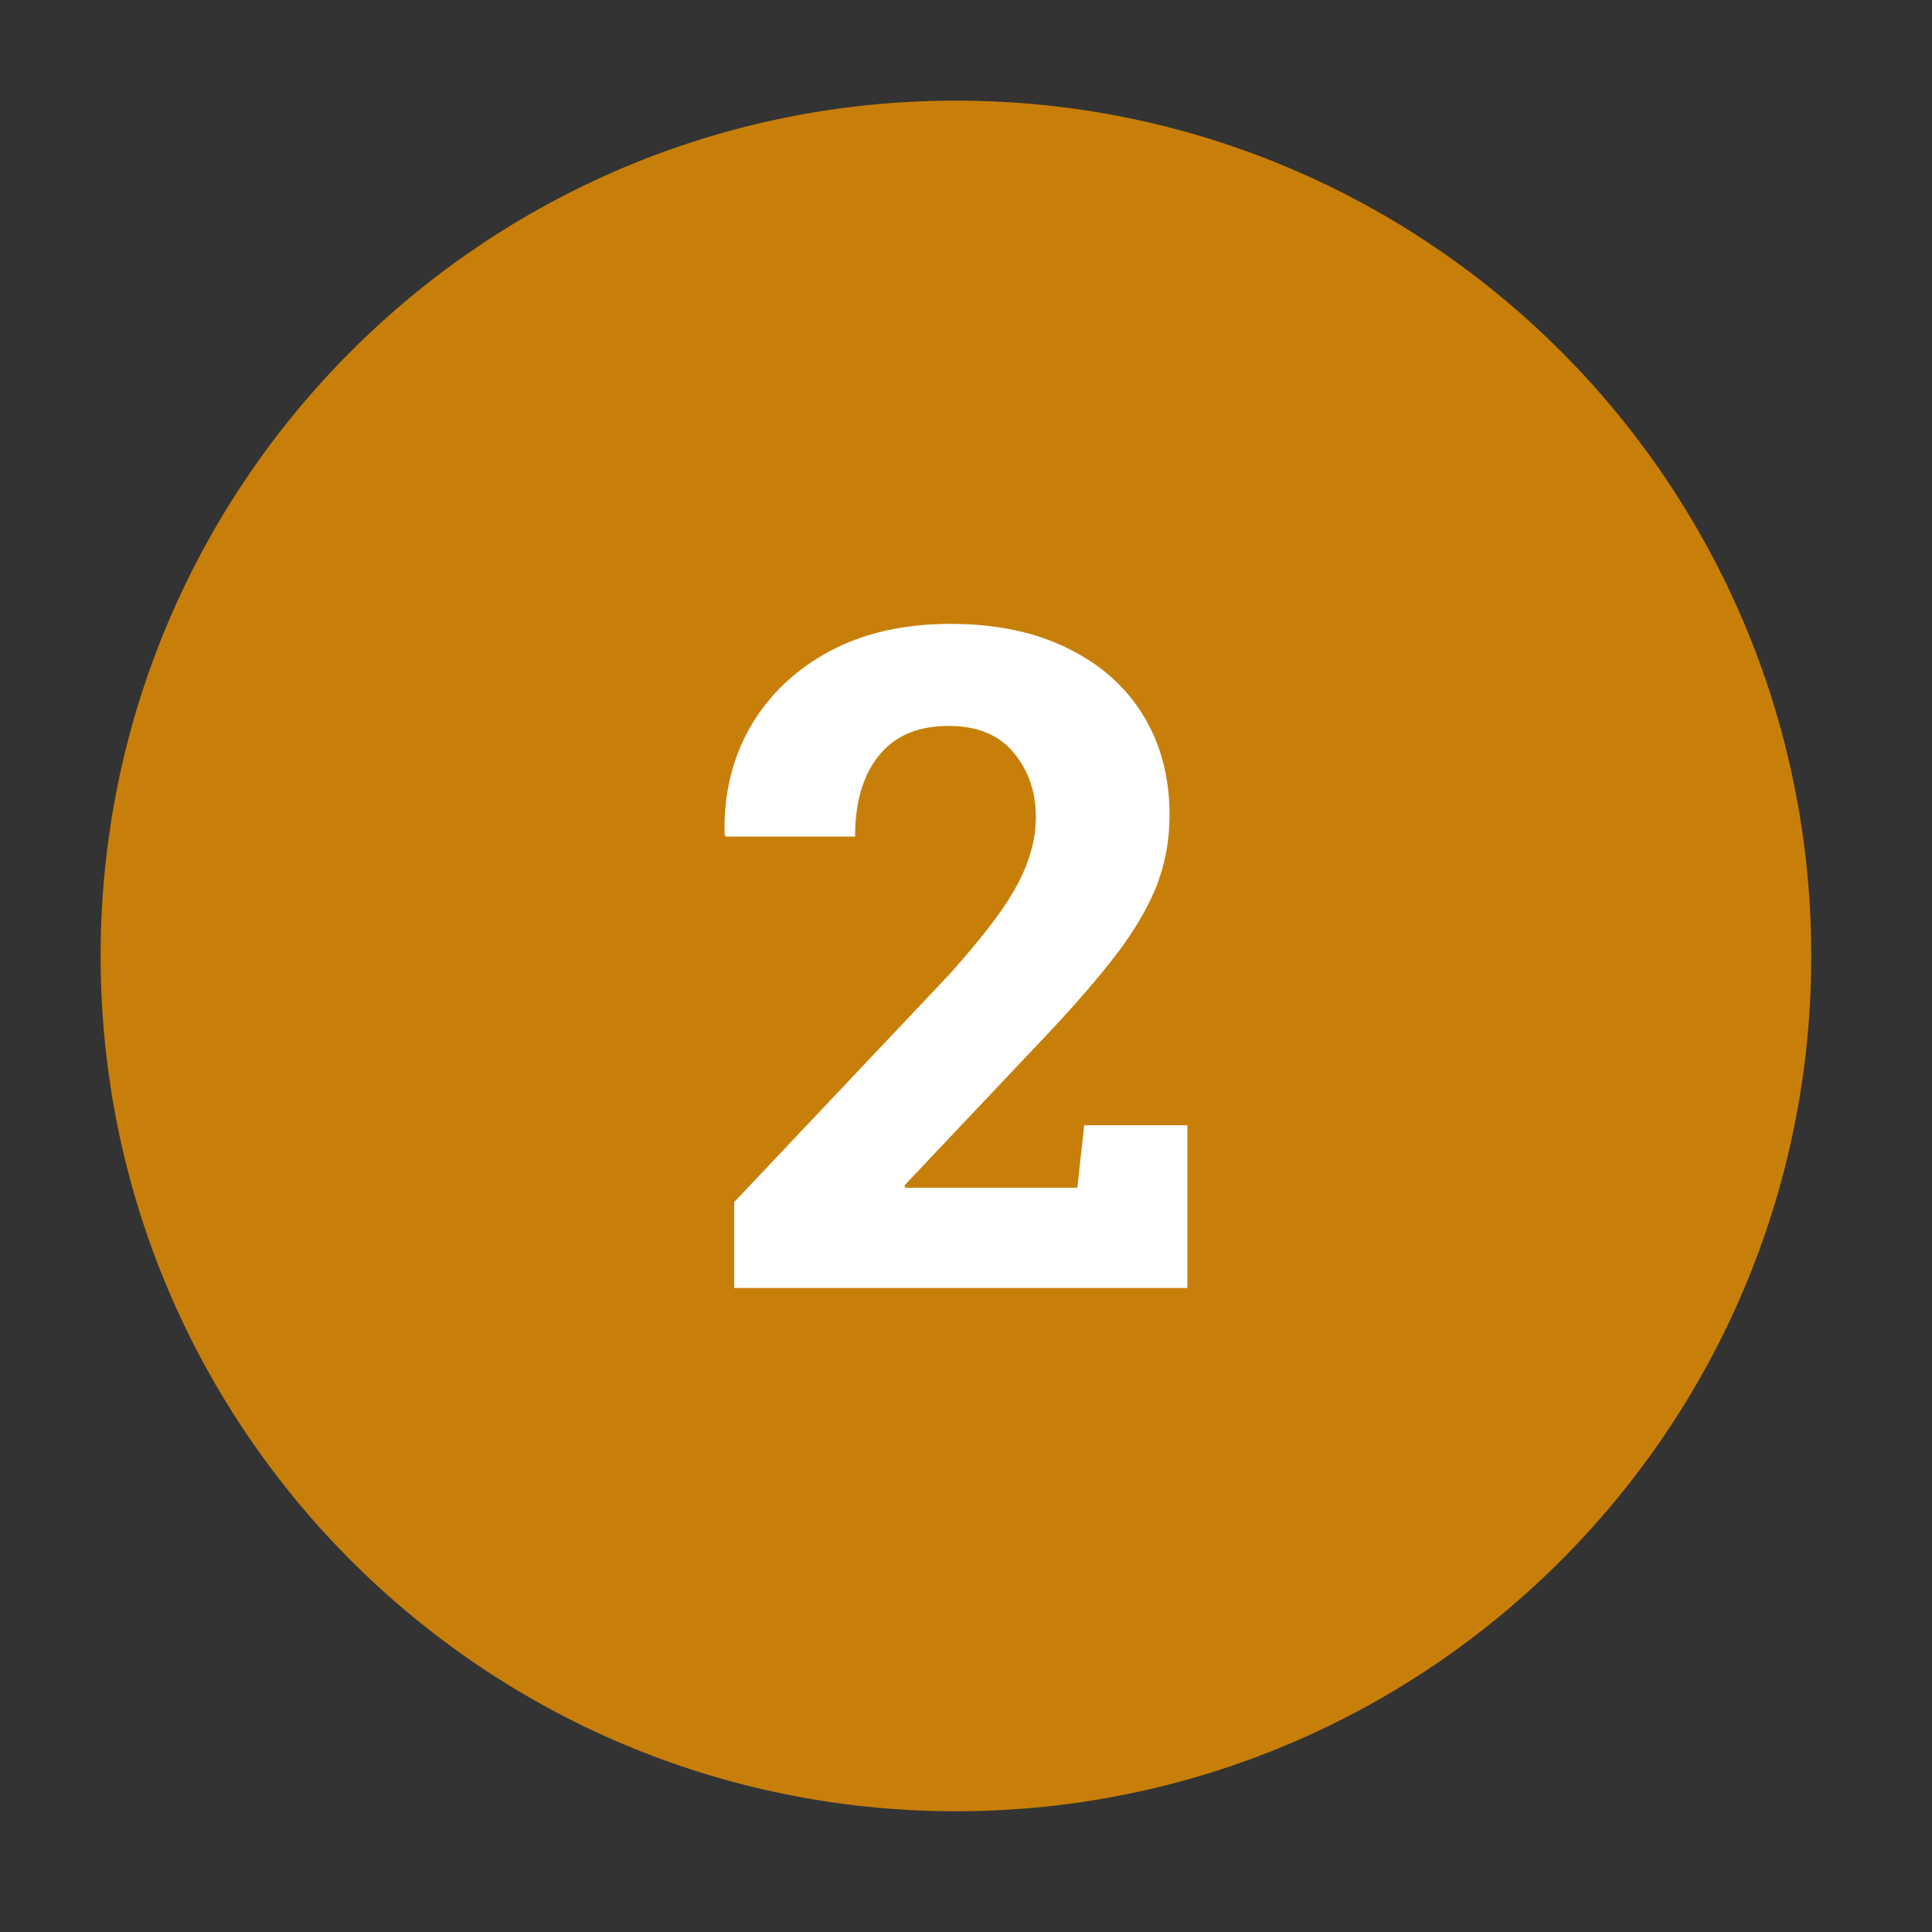
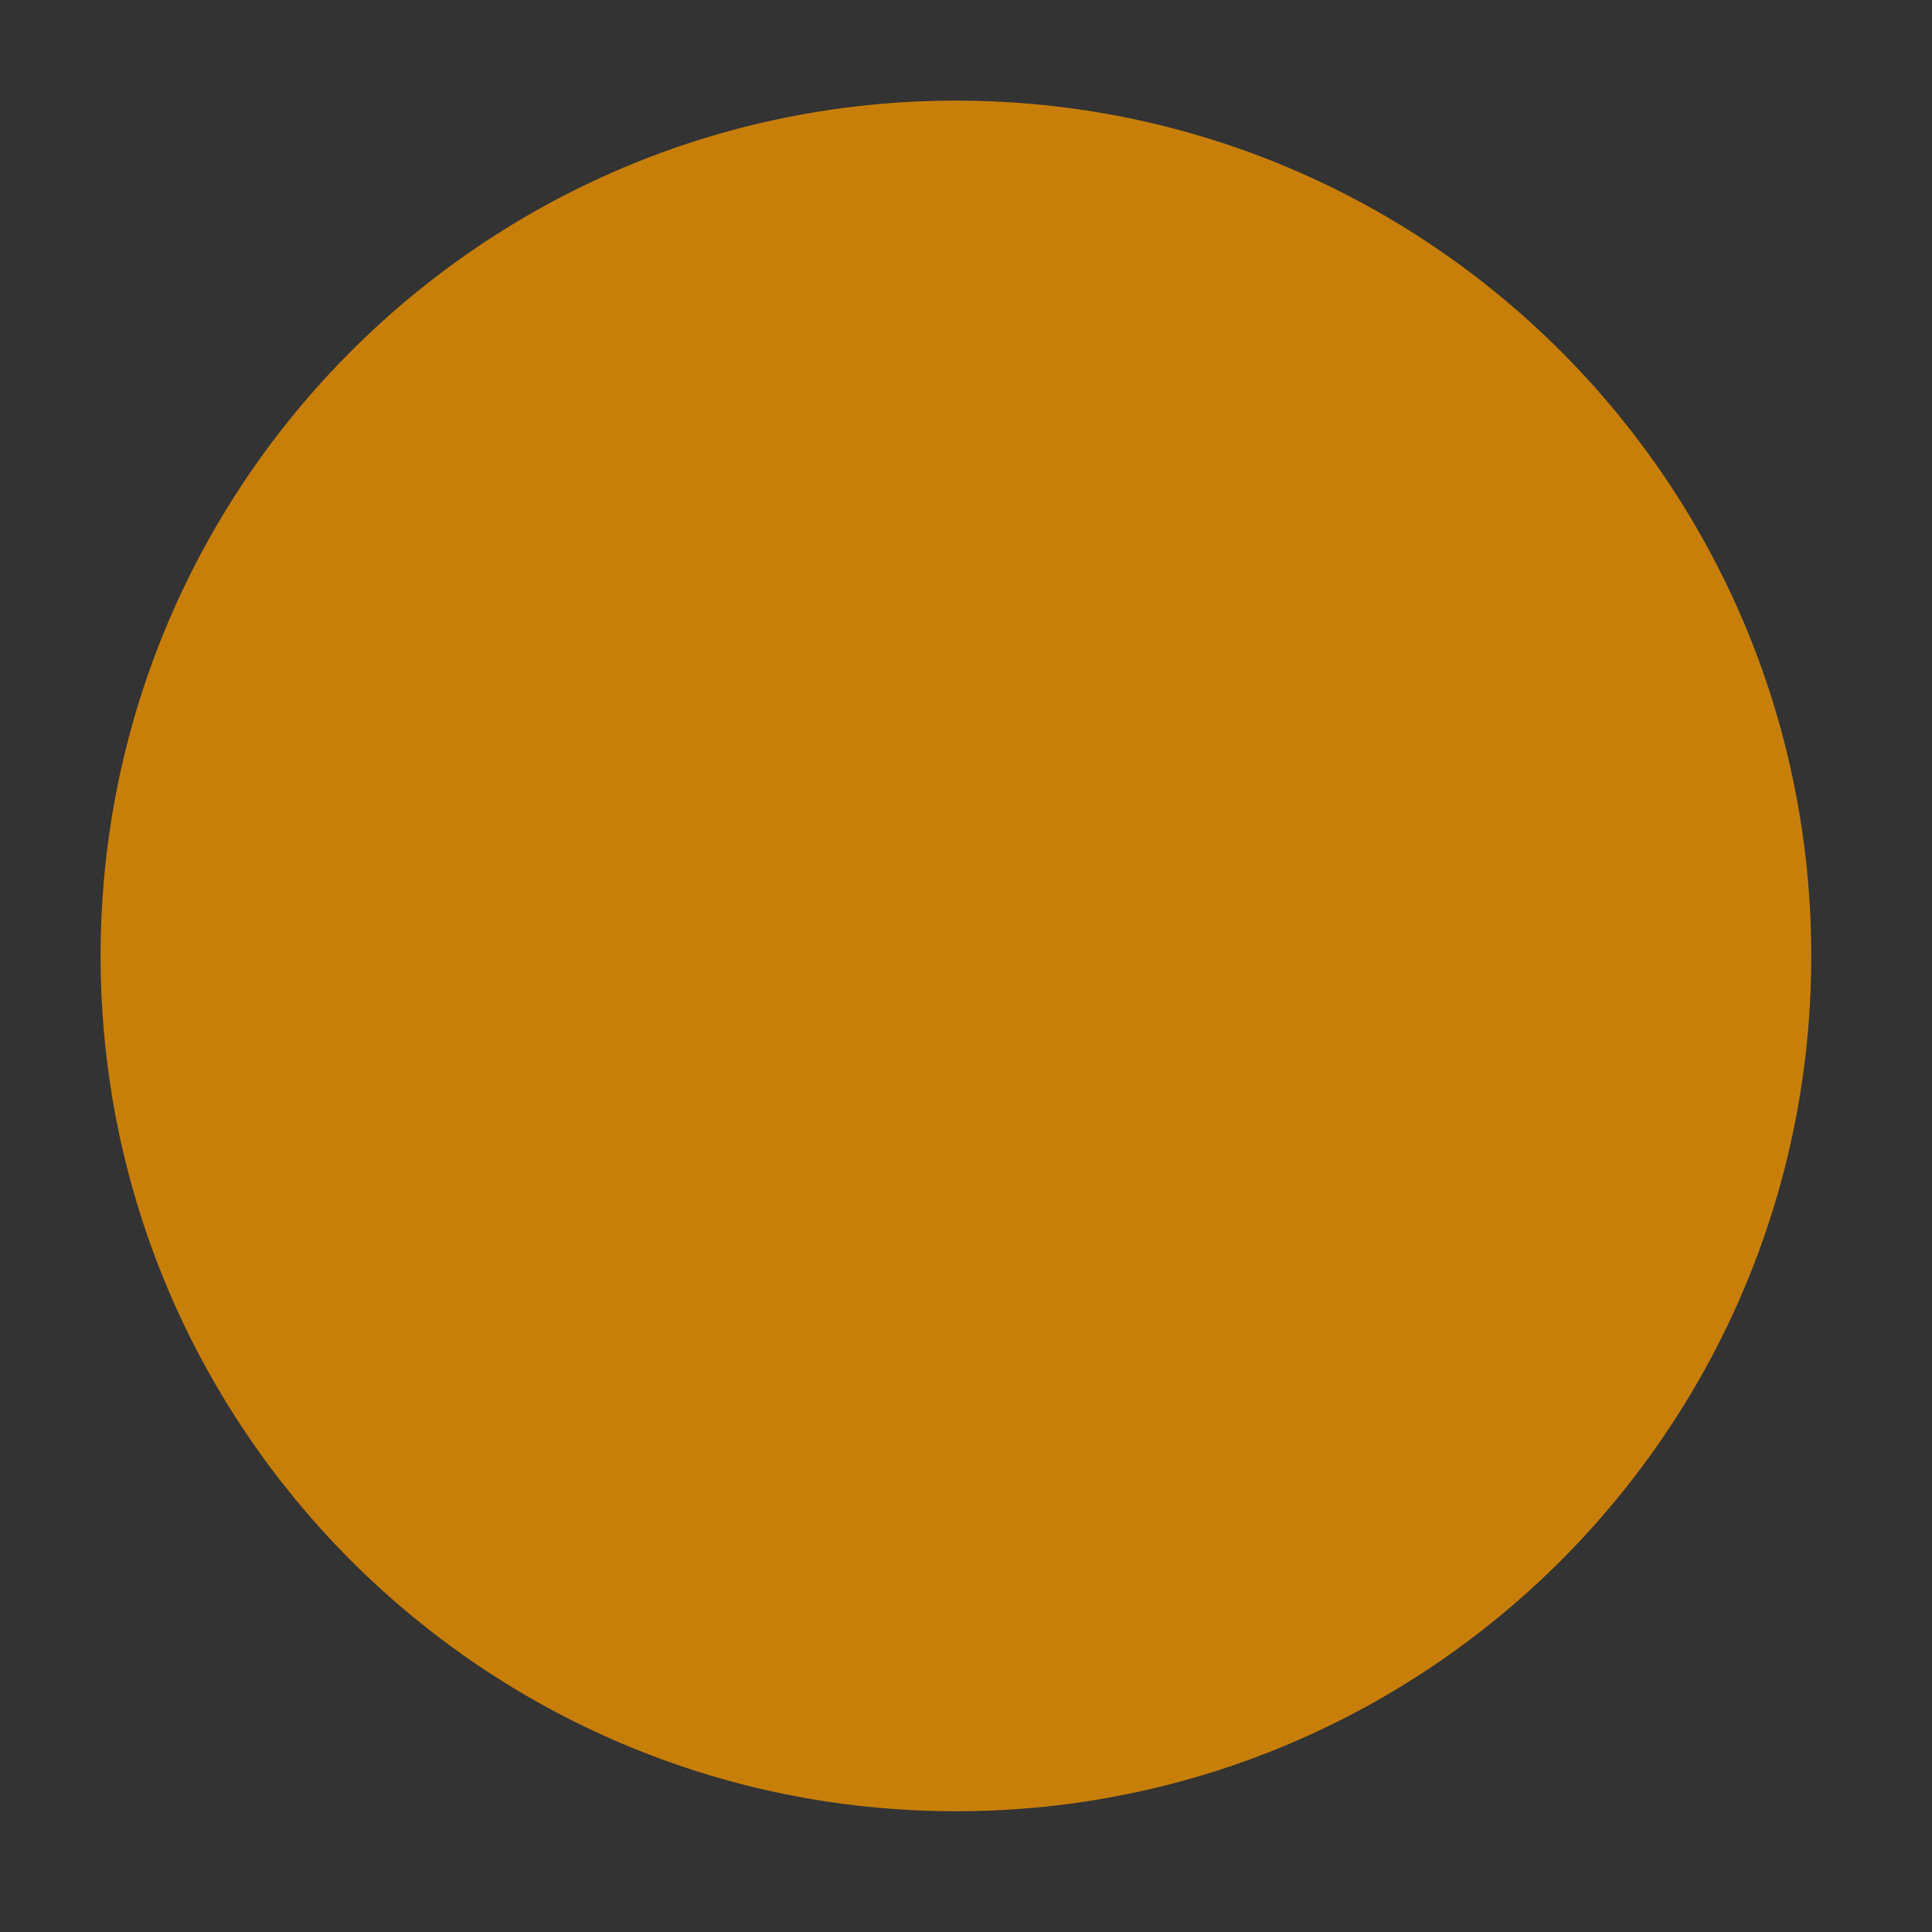
<svg xmlns="http://www.w3.org/2000/svg" width="96" height="96" viewBox="0 0 96 96" fill="none">
  <rect x="0" y="0" width="96" height="96" fill="#333333" stroke="none" />
  <path d="M5 47.5C5 24.028 24.028 5 47.5 5C70.972 5 90 24.028 90 47.5C90 70.972 70.972 90 47.5 90C24.028 90 5 70.972 5 47.5Z" fill="#C87F09" />
-   <path d="M36.48 64V59.733L47.184 48.405C48.273 47.184 49.127 46.133 49.747 45.255C50.367 44.361 50.805 43.549 51.062 42.819C51.334 42.075 51.471 41.337 51.471 40.607C51.471 39.341 51.1 38.269 50.359 37.39C49.633 36.511 48.56 36.072 47.139 36.072C45.612 36.072 44.455 36.563 43.669 37.546C42.883 38.515 42.489 39.855 42.489 41.568H36.049L36.003 41.434C35.958 39.468 36.381 37.703 37.273 36.139C38.181 34.56 39.481 33.309 41.174 32.385C42.883 31.462 44.894 31 47.207 31C49.475 31 51.418 31.402 53.035 32.206C54.668 32.996 55.923 34.106 56.8 35.535C57.677 36.965 58.115 38.619 58.115 40.496C58.115 41.791 57.881 43.013 57.413 44.16C56.944 45.292 56.211 46.491 55.213 47.757C54.215 49.023 52.929 50.475 51.357 52.114L44.939 58.906L44.984 59.018H53.534L53.874 55.912H59V64H36.48Z" fill="white" />
</svg>